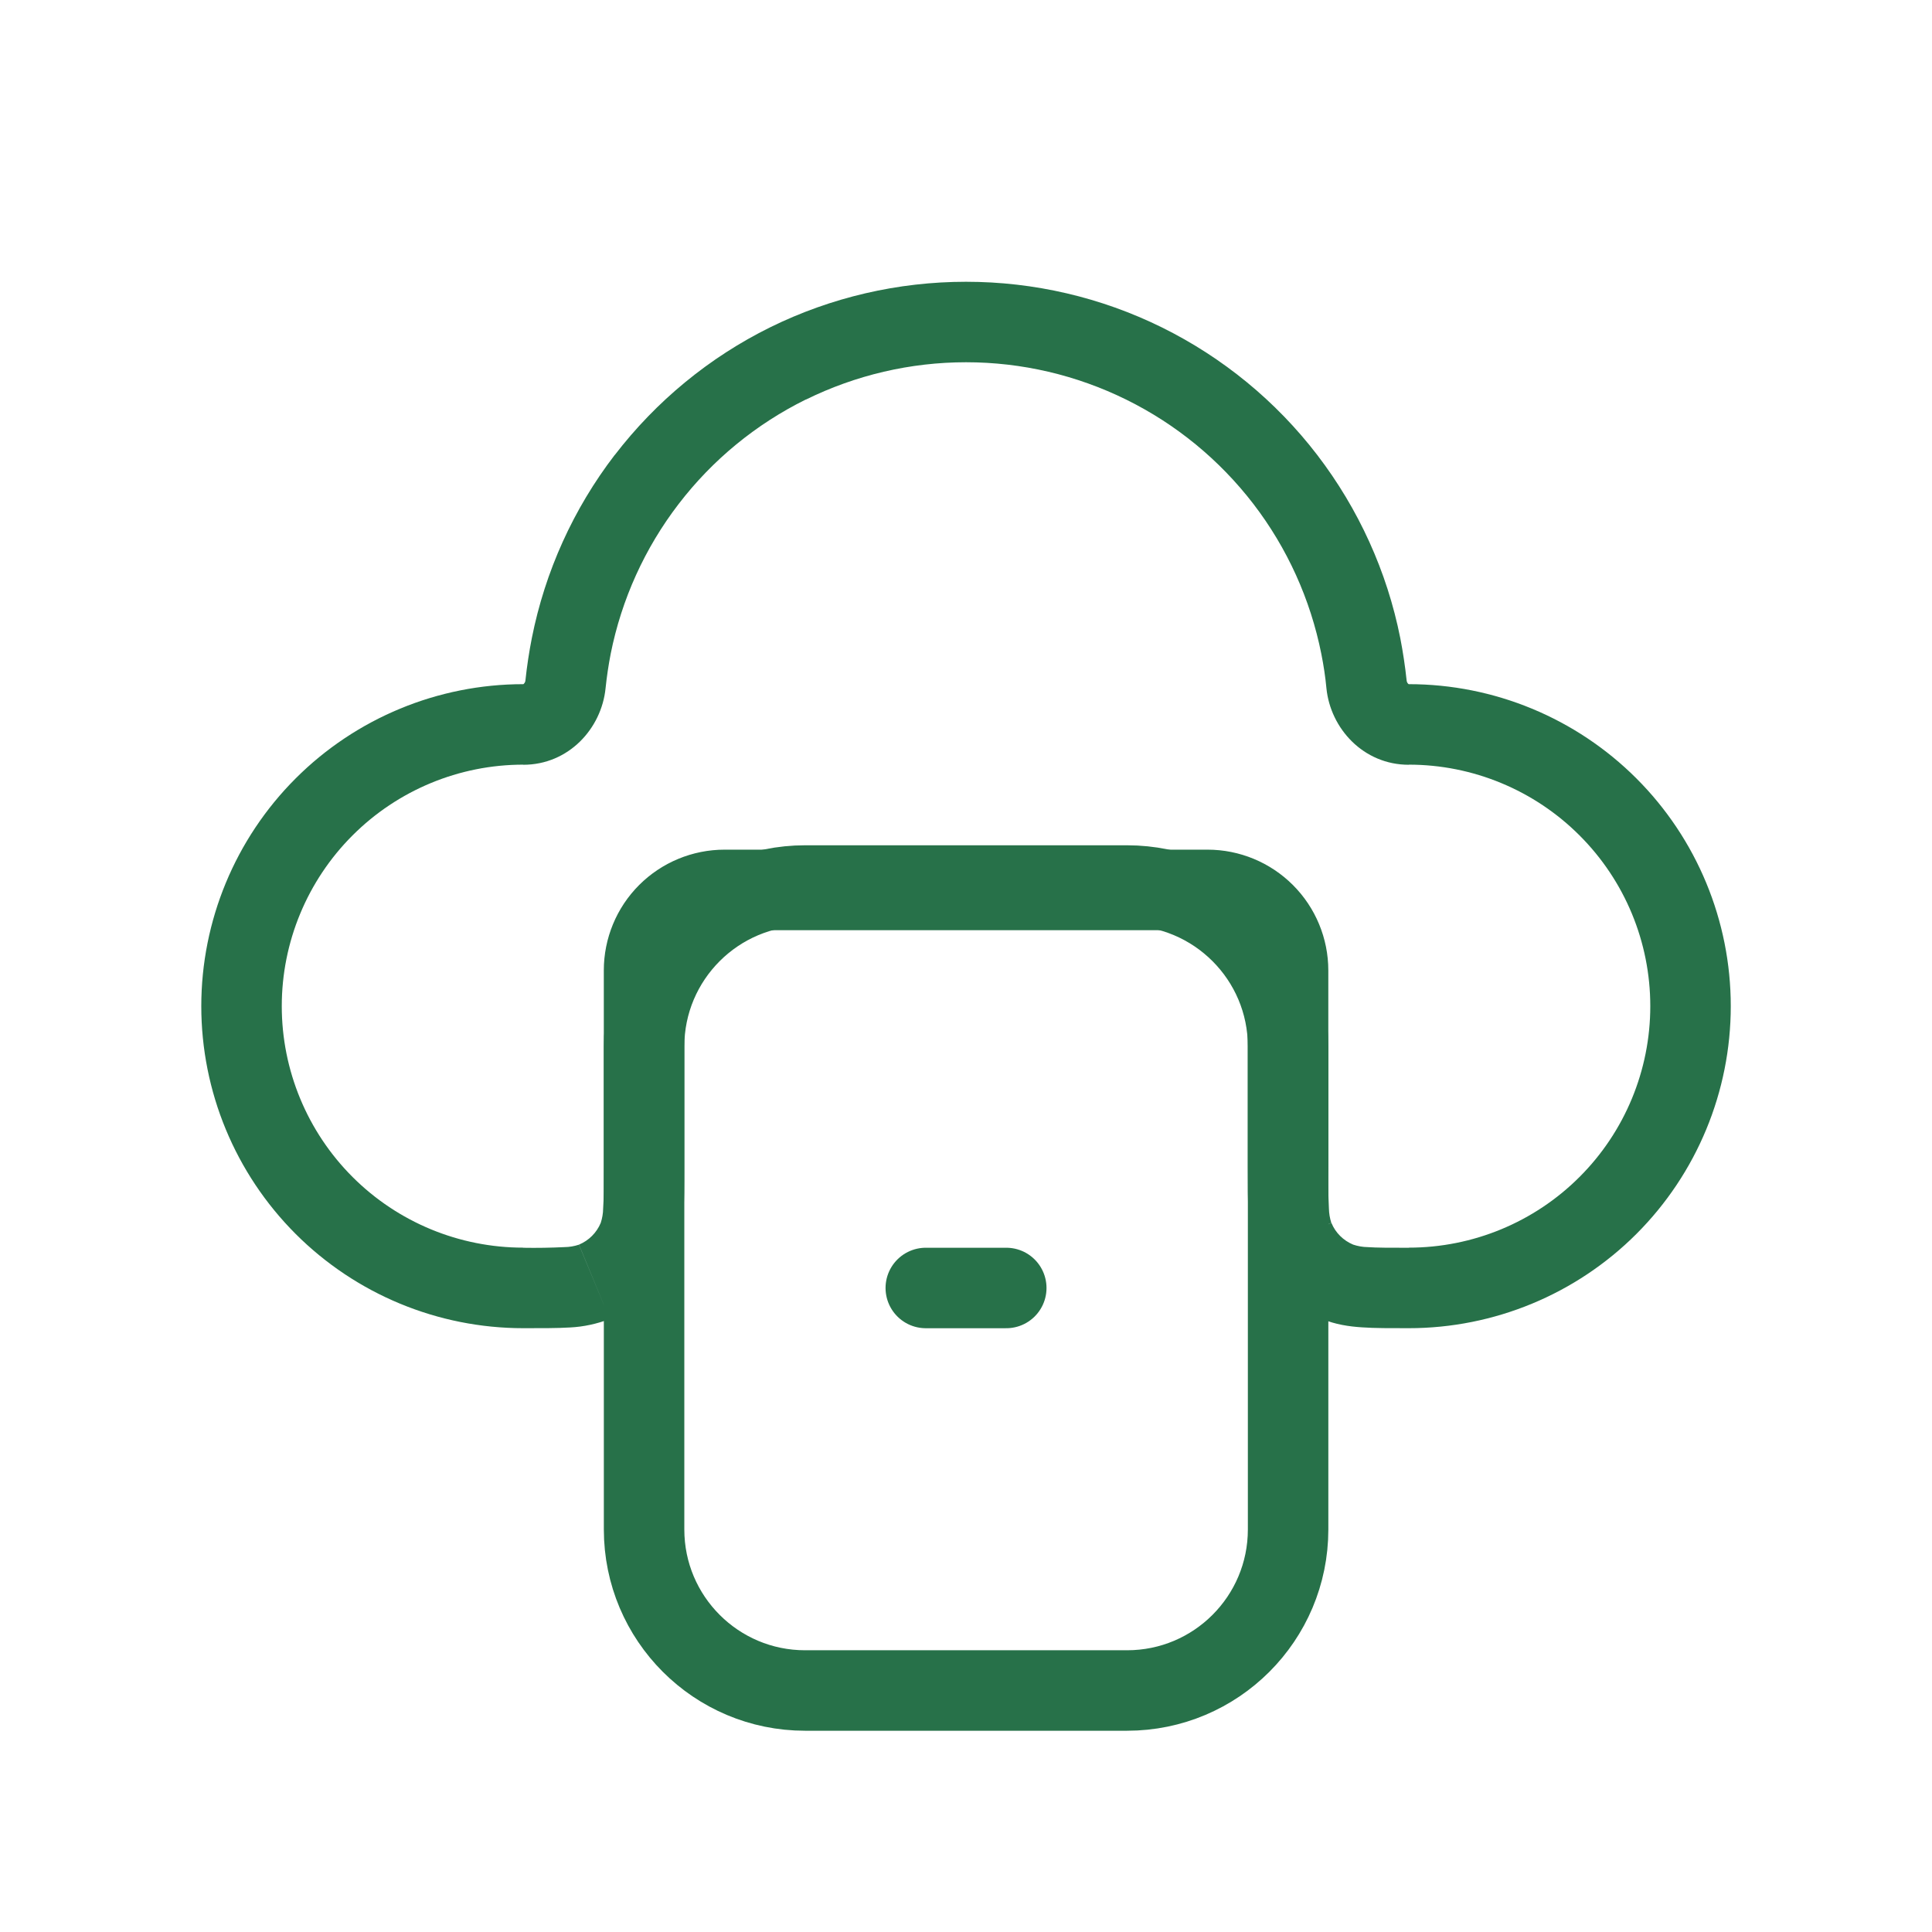
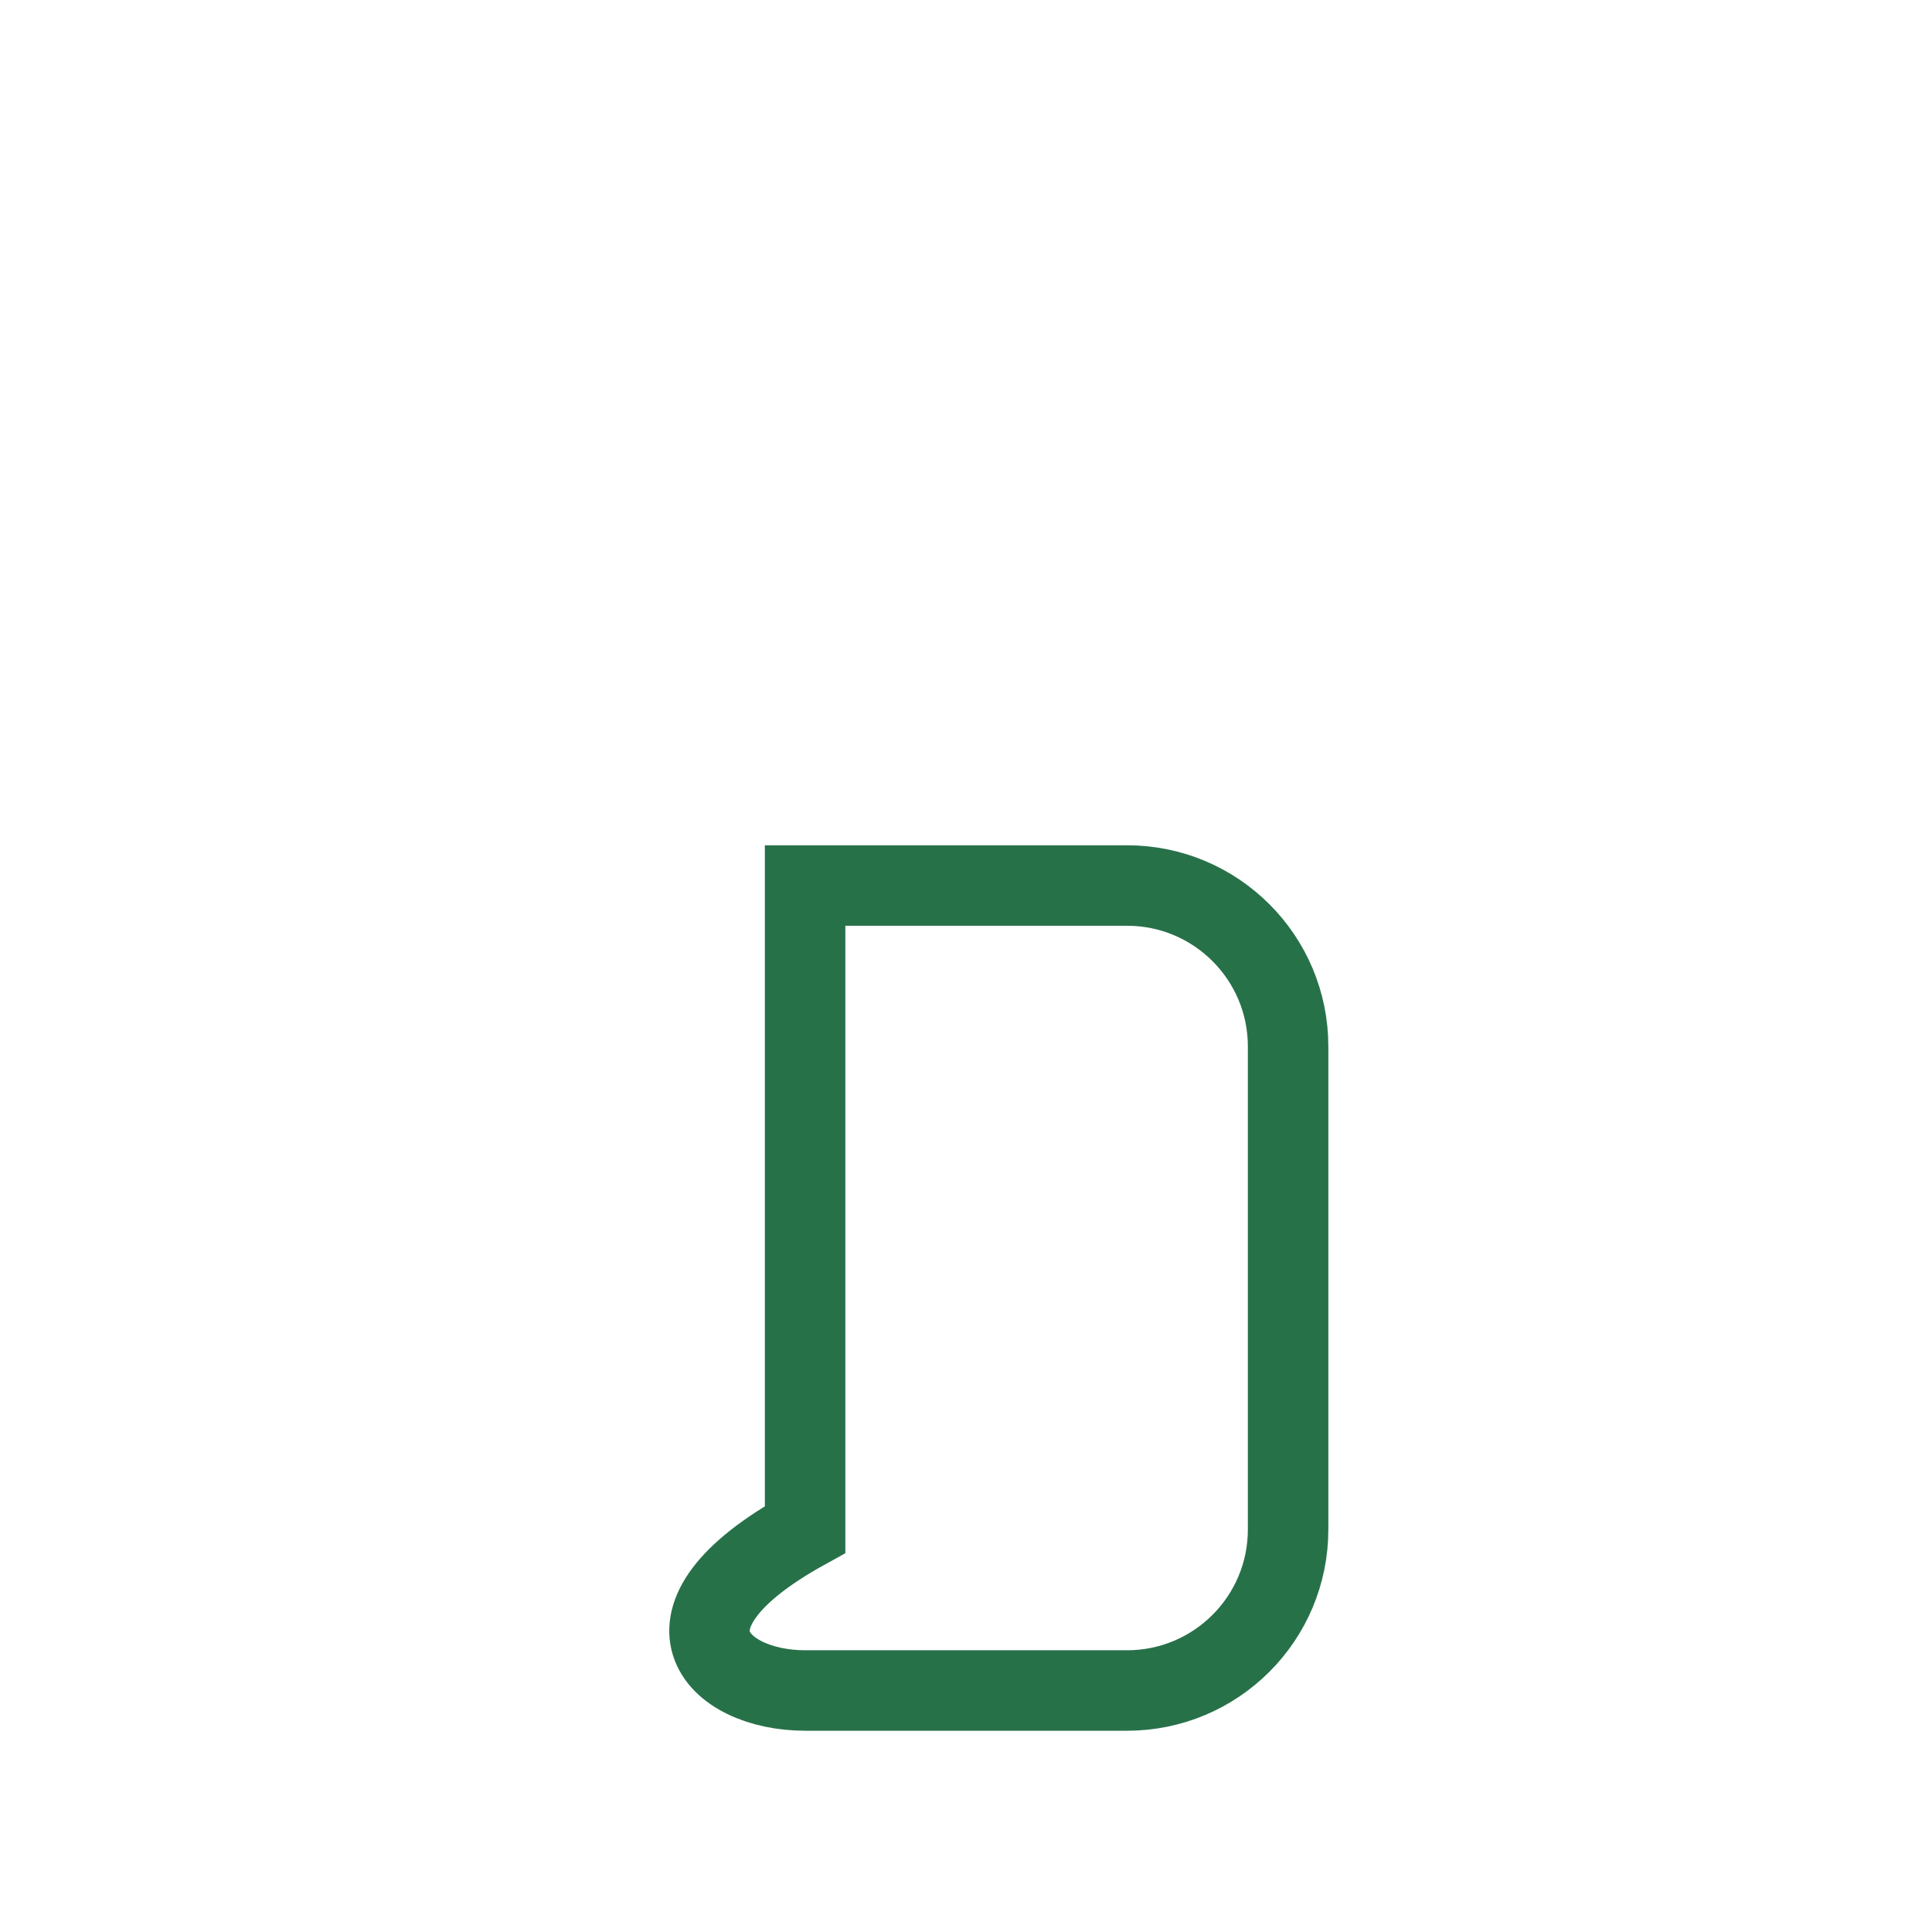
<svg xmlns="http://www.w3.org/2000/svg" width="32" height="32" viewBox="0 0 32 32" fill="none">
-   <path d="M23.334 12.665C24.395 12.665 25.412 13.087 26.162 13.837C26.913 14.587 27.334 15.604 27.334 16.665H28.667C28.667 15.251 28.105 13.894 27.105 12.894C26.105 11.894 24.748 11.332 23.334 11.332V12.665ZM27.334 16.665C27.334 17.726 26.913 18.744 26.162 19.494C25.412 20.244 24.395 20.665 23.334 20.665V21.999C24.748 21.999 26.105 21.437 27.105 20.437C28.105 19.436 28.667 18.08 28.667 16.665H27.334ZM22.001 19.332V16.073H20.667V19.333L22.001 19.332ZM22.001 16.073C22.001 15.543 21.79 15.034 21.415 14.659C21.04 14.284 20.531 14.073 20.001 14.073V15.407C20.177 15.407 20.347 15.477 20.472 15.602C20.597 15.727 20.667 15.897 20.667 16.073H22.001ZM20.001 14.073H12.001V15.407H20.001V14.073ZM12.001 14.073C11.47 14.073 10.961 14.284 10.586 14.659C10.211 15.034 10.001 15.543 10.001 16.073H11.334C11.334 15.897 11.404 15.727 11.529 15.602C11.654 15.477 11.824 15.407 12.001 15.407V14.073ZM10.001 16.073V19.333H11.334V16.073H10.001ZM8.667 20.665C7.606 20.665 6.589 20.244 5.839 19.494C5.089 18.744 4.667 17.726 4.667 16.665H3.334C3.334 18.08 3.896 19.436 4.896 20.437C5.896 21.437 7.253 21.999 8.667 21.999V20.665ZM4.667 16.665C4.667 15.604 5.089 14.587 5.839 13.837C6.589 13.087 7.606 12.665 8.667 12.665V11.332C7.253 11.332 5.896 11.894 4.896 12.894C3.896 13.894 3.334 15.251 3.334 16.665H4.667ZM8.809 10.568C8.763 10.8 8.728 11.033 8.703 11.267L10.03 11.4C10.05 11.208 10.078 11.019 10.115 10.829L8.809 10.568ZM10.182 7.535C9.498 8.427 9.028 9.465 8.809 10.568L10.115 10.829C10.295 9.927 10.68 9.077 11.241 8.347L10.182 7.535ZM12.757 5.421C11.748 5.919 10.868 6.644 10.183 7.536L11.241 8.347C11.801 7.616 12.522 7.025 13.347 6.617L12.757 5.421ZM16.001 4.667C14.876 4.667 13.766 4.924 12.757 5.421L13.347 6.619C14.173 6.212 15.081 6 16.001 6V4.667ZM19.245 5.423C18.236 4.925 17.126 4.667 16.001 4.667V6C16.921 6 17.829 6.212 18.654 6.619L19.245 5.423ZM21.818 7.536C21.134 6.644 20.253 5.921 19.245 5.423L18.654 6.619C19.48 7.026 20.2 7.618 20.761 8.348L21.818 7.536ZM23.193 10.569C22.974 9.466 22.502 8.429 21.818 7.536L20.761 8.348C21.321 9.078 21.705 9.927 21.885 10.829L23.193 10.569ZM23.298 11.268C23.273 11.034 23.238 10.801 23.193 10.569L21.885 10.829C21.923 11.019 21.952 11.209 21.97 11.401L23.298 11.268ZM8.667 12.667C9.418 12.667 9.963 12.067 10.03 11.4L8.703 11.267C8.702 11.289 8.692 11.31 8.677 11.325L8.667 11.333V12.667ZM10.001 19.333C10.001 19.653 10.001 19.86 9.99 20.017C9.989 20.098 9.975 20.178 9.95 20.255L11.182 20.765C11.271 20.548 11.305 20.328 11.319 20.108C11.334 19.895 11.334 19.635 11.334 19.333H10.001ZM8.667 21.999C8.969 21.999 9.227 22 9.442 21.987C9.667 21.976 9.889 21.927 10.099 21.847L9.589 20.616C9.512 20.641 9.432 20.655 9.351 20.656C9.123 20.667 8.895 20.671 8.667 20.667V21.999ZM9.95 20.255C9.882 20.418 9.753 20.547 9.59 20.615L10.099 21.847C10.342 21.746 10.563 21.6 10.748 21.415C10.934 21.229 11.082 21.008 11.182 20.765L9.95 20.255ZM23.334 20.667C23.014 20.667 22.807 20.667 22.65 20.656C22.569 20.655 22.489 20.64 22.413 20.615L21.902 21.848C22.119 21.937 22.339 21.971 22.559 21.985C22.773 22 23.033 21.999 23.334 21.999V20.667ZM20.667 19.333C20.667 19.635 20.667 19.893 20.681 20.108C20.697 20.328 20.73 20.548 20.819 20.765L22.051 20.255C22.026 20.178 22.013 20.098 22.011 20.017C22 19.79 21.997 19.561 22.001 19.333H20.667ZM22.413 20.615C22.25 20.547 22.12 20.419 22.053 20.256L20.819 20.765C20.92 21.008 21.067 21.229 21.253 21.415C21.439 21.6 21.659 21.748 21.902 21.848L22.413 20.615ZM23.334 11.333L23.323 11.325C23.308 11.31 23.3 11.29 23.298 11.268L21.97 11.401C22.037 12.067 22.583 12.667 23.334 12.667V11.333Z" fill="#277149" />
-   <path d="M18.668 14.667H13.335C11.862 14.667 10.668 15.861 10.668 17.333V25.333C10.668 26.806 11.862 28 13.335 28H18.668C20.141 28 21.335 26.806 21.335 25.333V17.333C21.335 15.861 20.141 14.667 18.668 14.667Z" stroke="#277149" stroke-width="1.333" />
-   <path d="M15.334 21.333H16.667" stroke="#277149" stroke-width="1.333" stroke-linecap="round" />
+   <path d="M18.668 14.667H13.335V25.333C10.668 26.806 11.862 28 13.335 28H18.668C20.141 28 21.335 26.806 21.335 25.333V17.333C21.335 15.861 20.141 14.667 18.668 14.667Z" stroke="#277149" stroke-width="1.333" />
</svg>